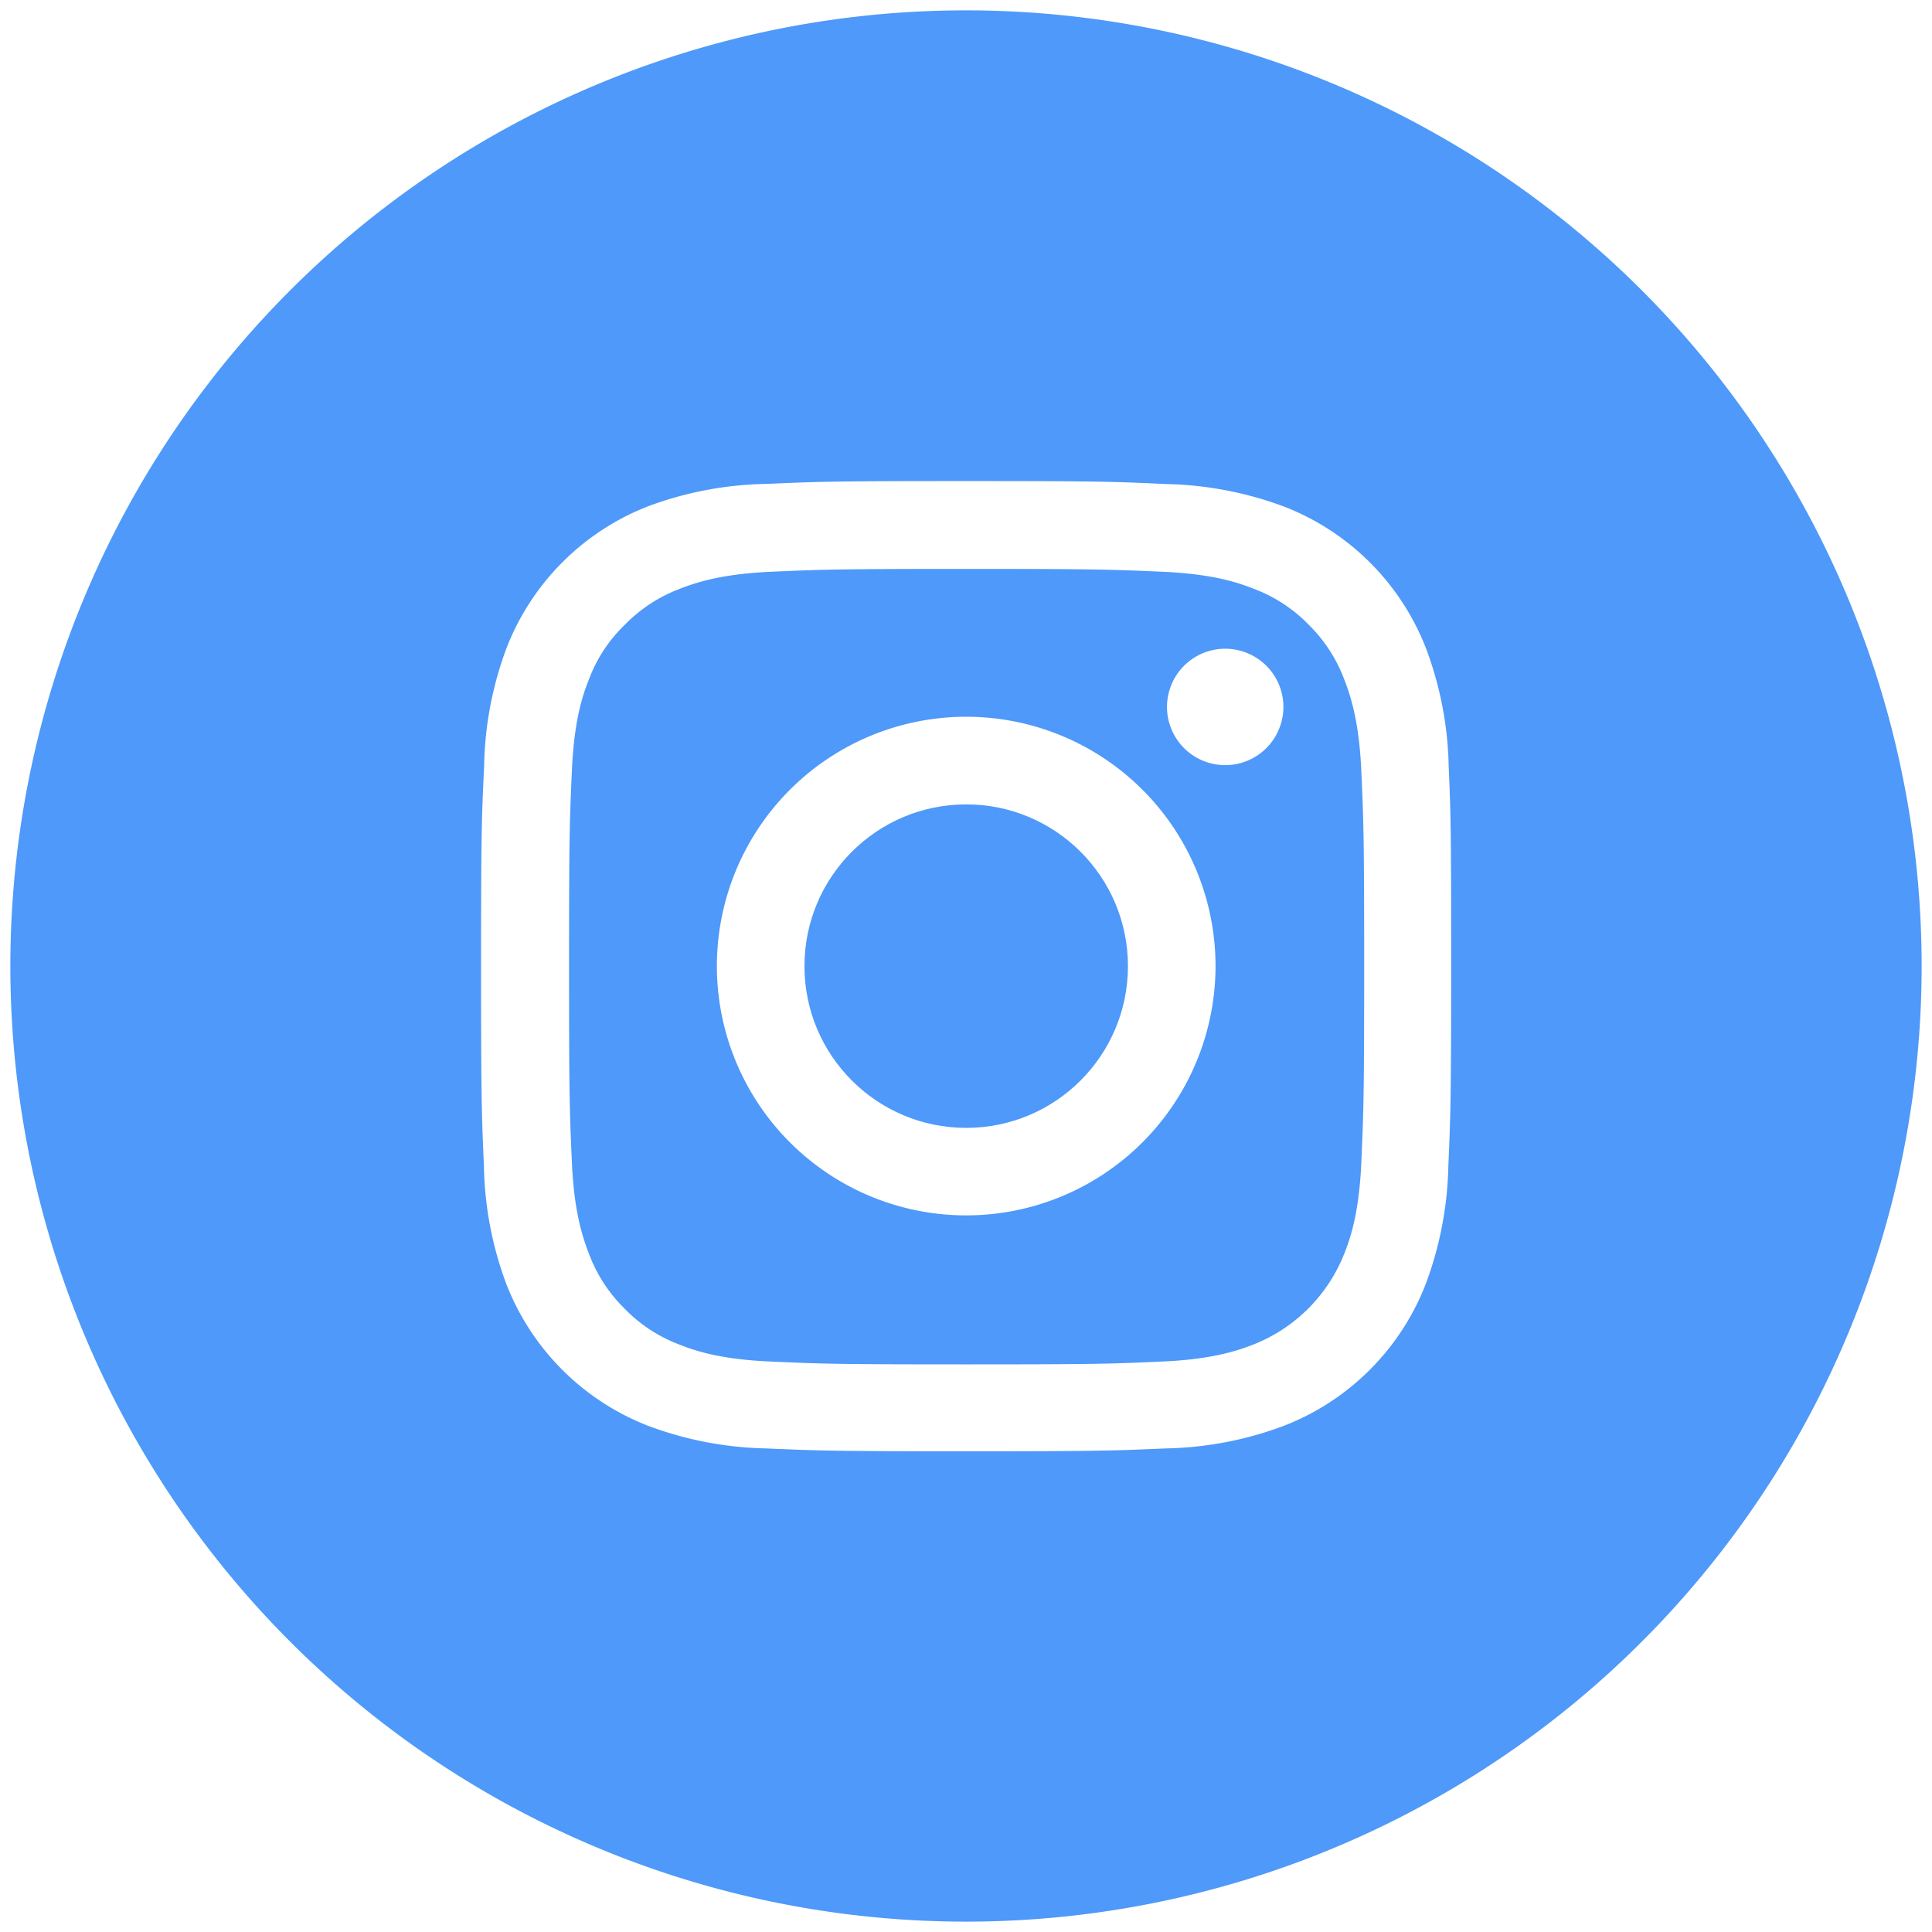
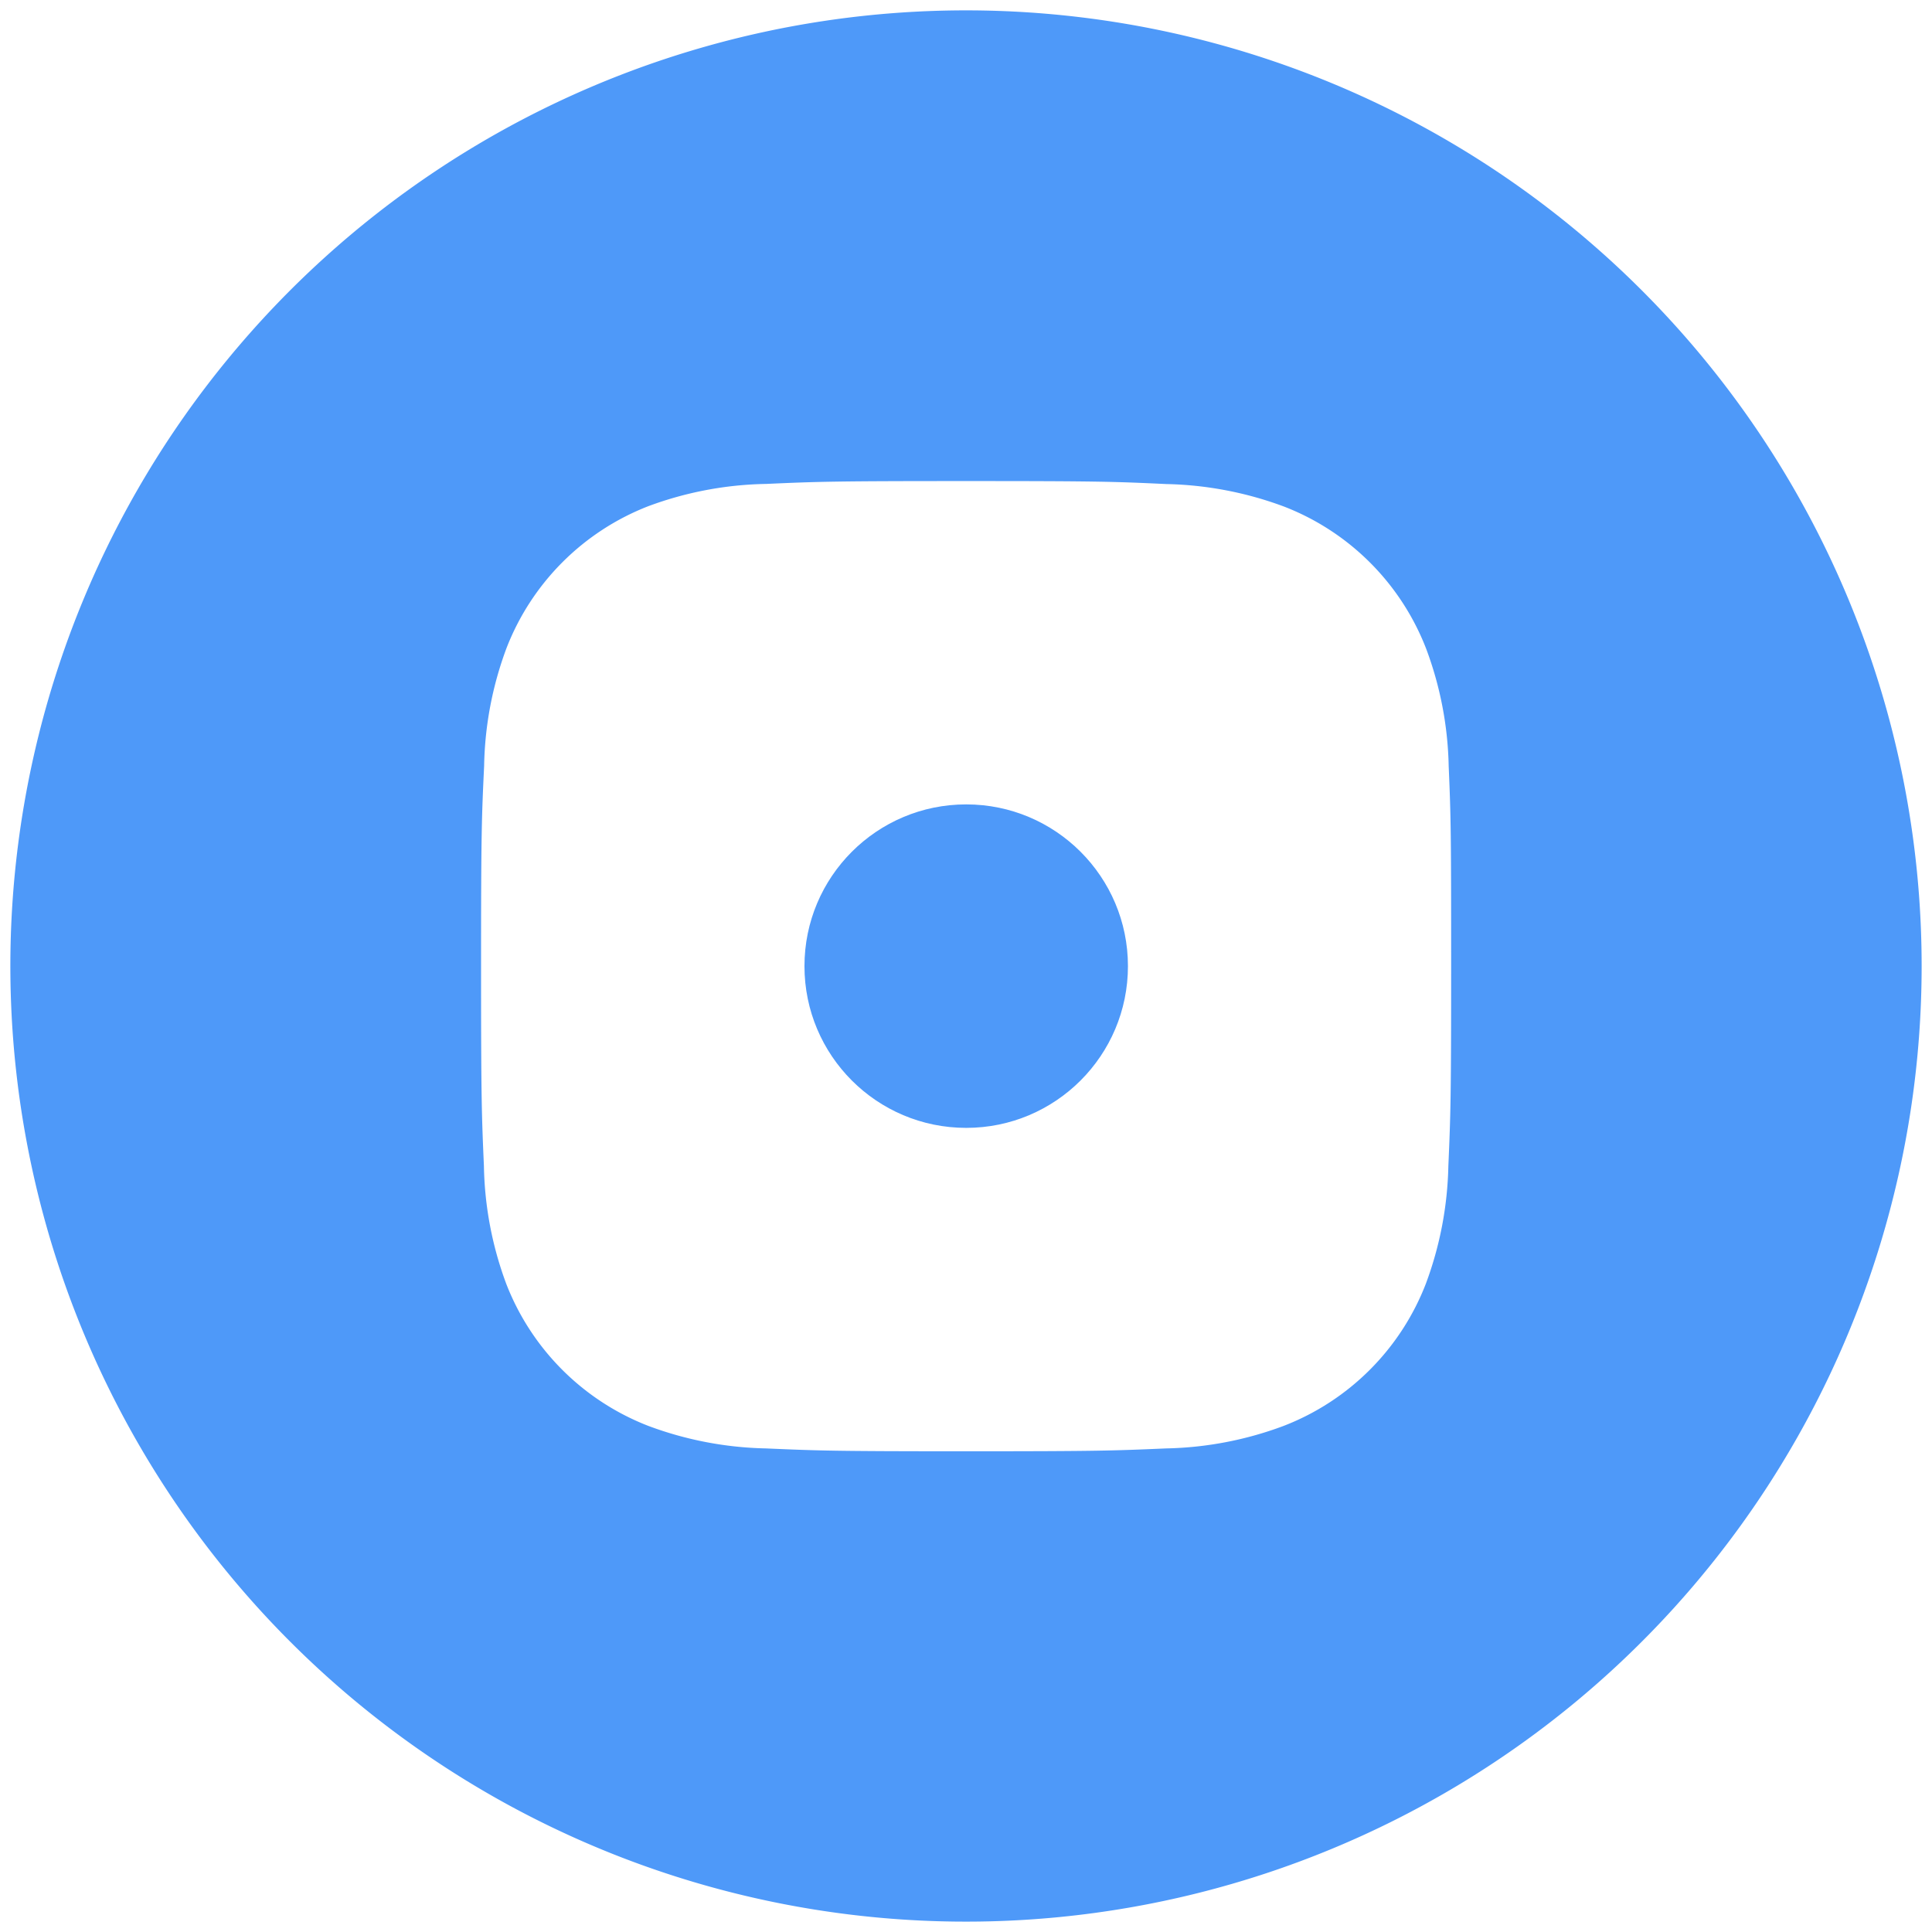
<svg xmlns="http://www.w3.org/2000/svg" id="Capa_1" data-name="Capa 1" viewBox="0 0 283.46 283.46">
  <defs>
    <style>.cls-1{fill:#4e99f9;}</style>
  </defs>
  <title>Mesa de trabajo 4 copia 32</title>
  <circle class="cls-1" cx="141.76" cy="141.75" r="23.73" />
-   <path class="cls-1" d="M197.28,99.83A22.17,22.17,0,0,0,192,91.65a21.92,21.92,0,0,0-8.18-5.31c-2.5-1-6.26-2.14-13.21-2.45-7.49-.33-9.74-.42-28.76-.42s-21.26.09-28.77.42c-6.92.31-10.7,1.47-13.21,2.45a22.17,22.17,0,0,0-8.18,5.31,21.64,21.64,0,0,0-5.34,8.18c-1,2.5-2.14,6.26-2.44,13.21-.34,7.48-.42,9.76-.42,28.76s.08,21.25.42,28.76c.3,6.93,1.47,10.71,2.44,13.22A22.11,22.11,0,0,0,91.64,192a21.87,21.87,0,0,0,8.17,5.32c2.51,1,6.26,2.14,13.22,2.44,7.48.34,9.76.42,28.76.42s21.25-.08,28.76-.42c6.93-.3,10.71-1.47,13.21-2.44a23.66,23.66,0,0,0,13.52-13.52c1-2.51,2.14-6.26,2.45-13.21.33-7.51.42-9.74.42-28.74s-.09-21.25-.42-28.76C199.42,106.11,198.25,102.33,197.28,99.83Zm-55.52,78.49a36.58,36.58,0,1,1,36.58-36.57A36.59,36.59,0,0,1,141.76,178.32Zm38-66.06a8.54,8.54,0,1,1,8.54-8.54A8.54,8.54,0,0,1,179.78,112.26Z" />
  <path class="cls-1" d="M141.73,1.52A140.21,140.21,0,1,0,281.94,141.73,140.22,140.22,0,0,0,141.73,1.52ZM212.5,171.09a52.46,52.46,0,0,1-3.31,17.28,36.45,36.45,0,0,1-20.84,20.83,52,52,0,0,1-17.27,3.31c-7.6.33-10,.42-29.35.42s-21.75-.09-29.34-.42a52.2,52.2,0,0,1-17.28-3.31,36.5,36.5,0,0,1-20.83-20.83A52,52,0,0,1,71,171.09c-.33-7.59-.42-10-.42-29.34s.09-21.76.45-29.38A51.88,51.88,0,0,1,74.31,95.1,36.47,36.47,0,0,1,95.14,74.26,52.05,52.05,0,0,1,112.41,71c7.6-.34,10-.42,29.35-.42s21.75.08,29.37.44a52.46,52.46,0,0,1,17.28,3.31,36.47,36.47,0,0,1,20.83,20.84,52,52,0,0,1,3.31,17.27c.33,7.59.36,10,.36,29.35S212.83,163.5,212.5,171.09Z" />
</svg>